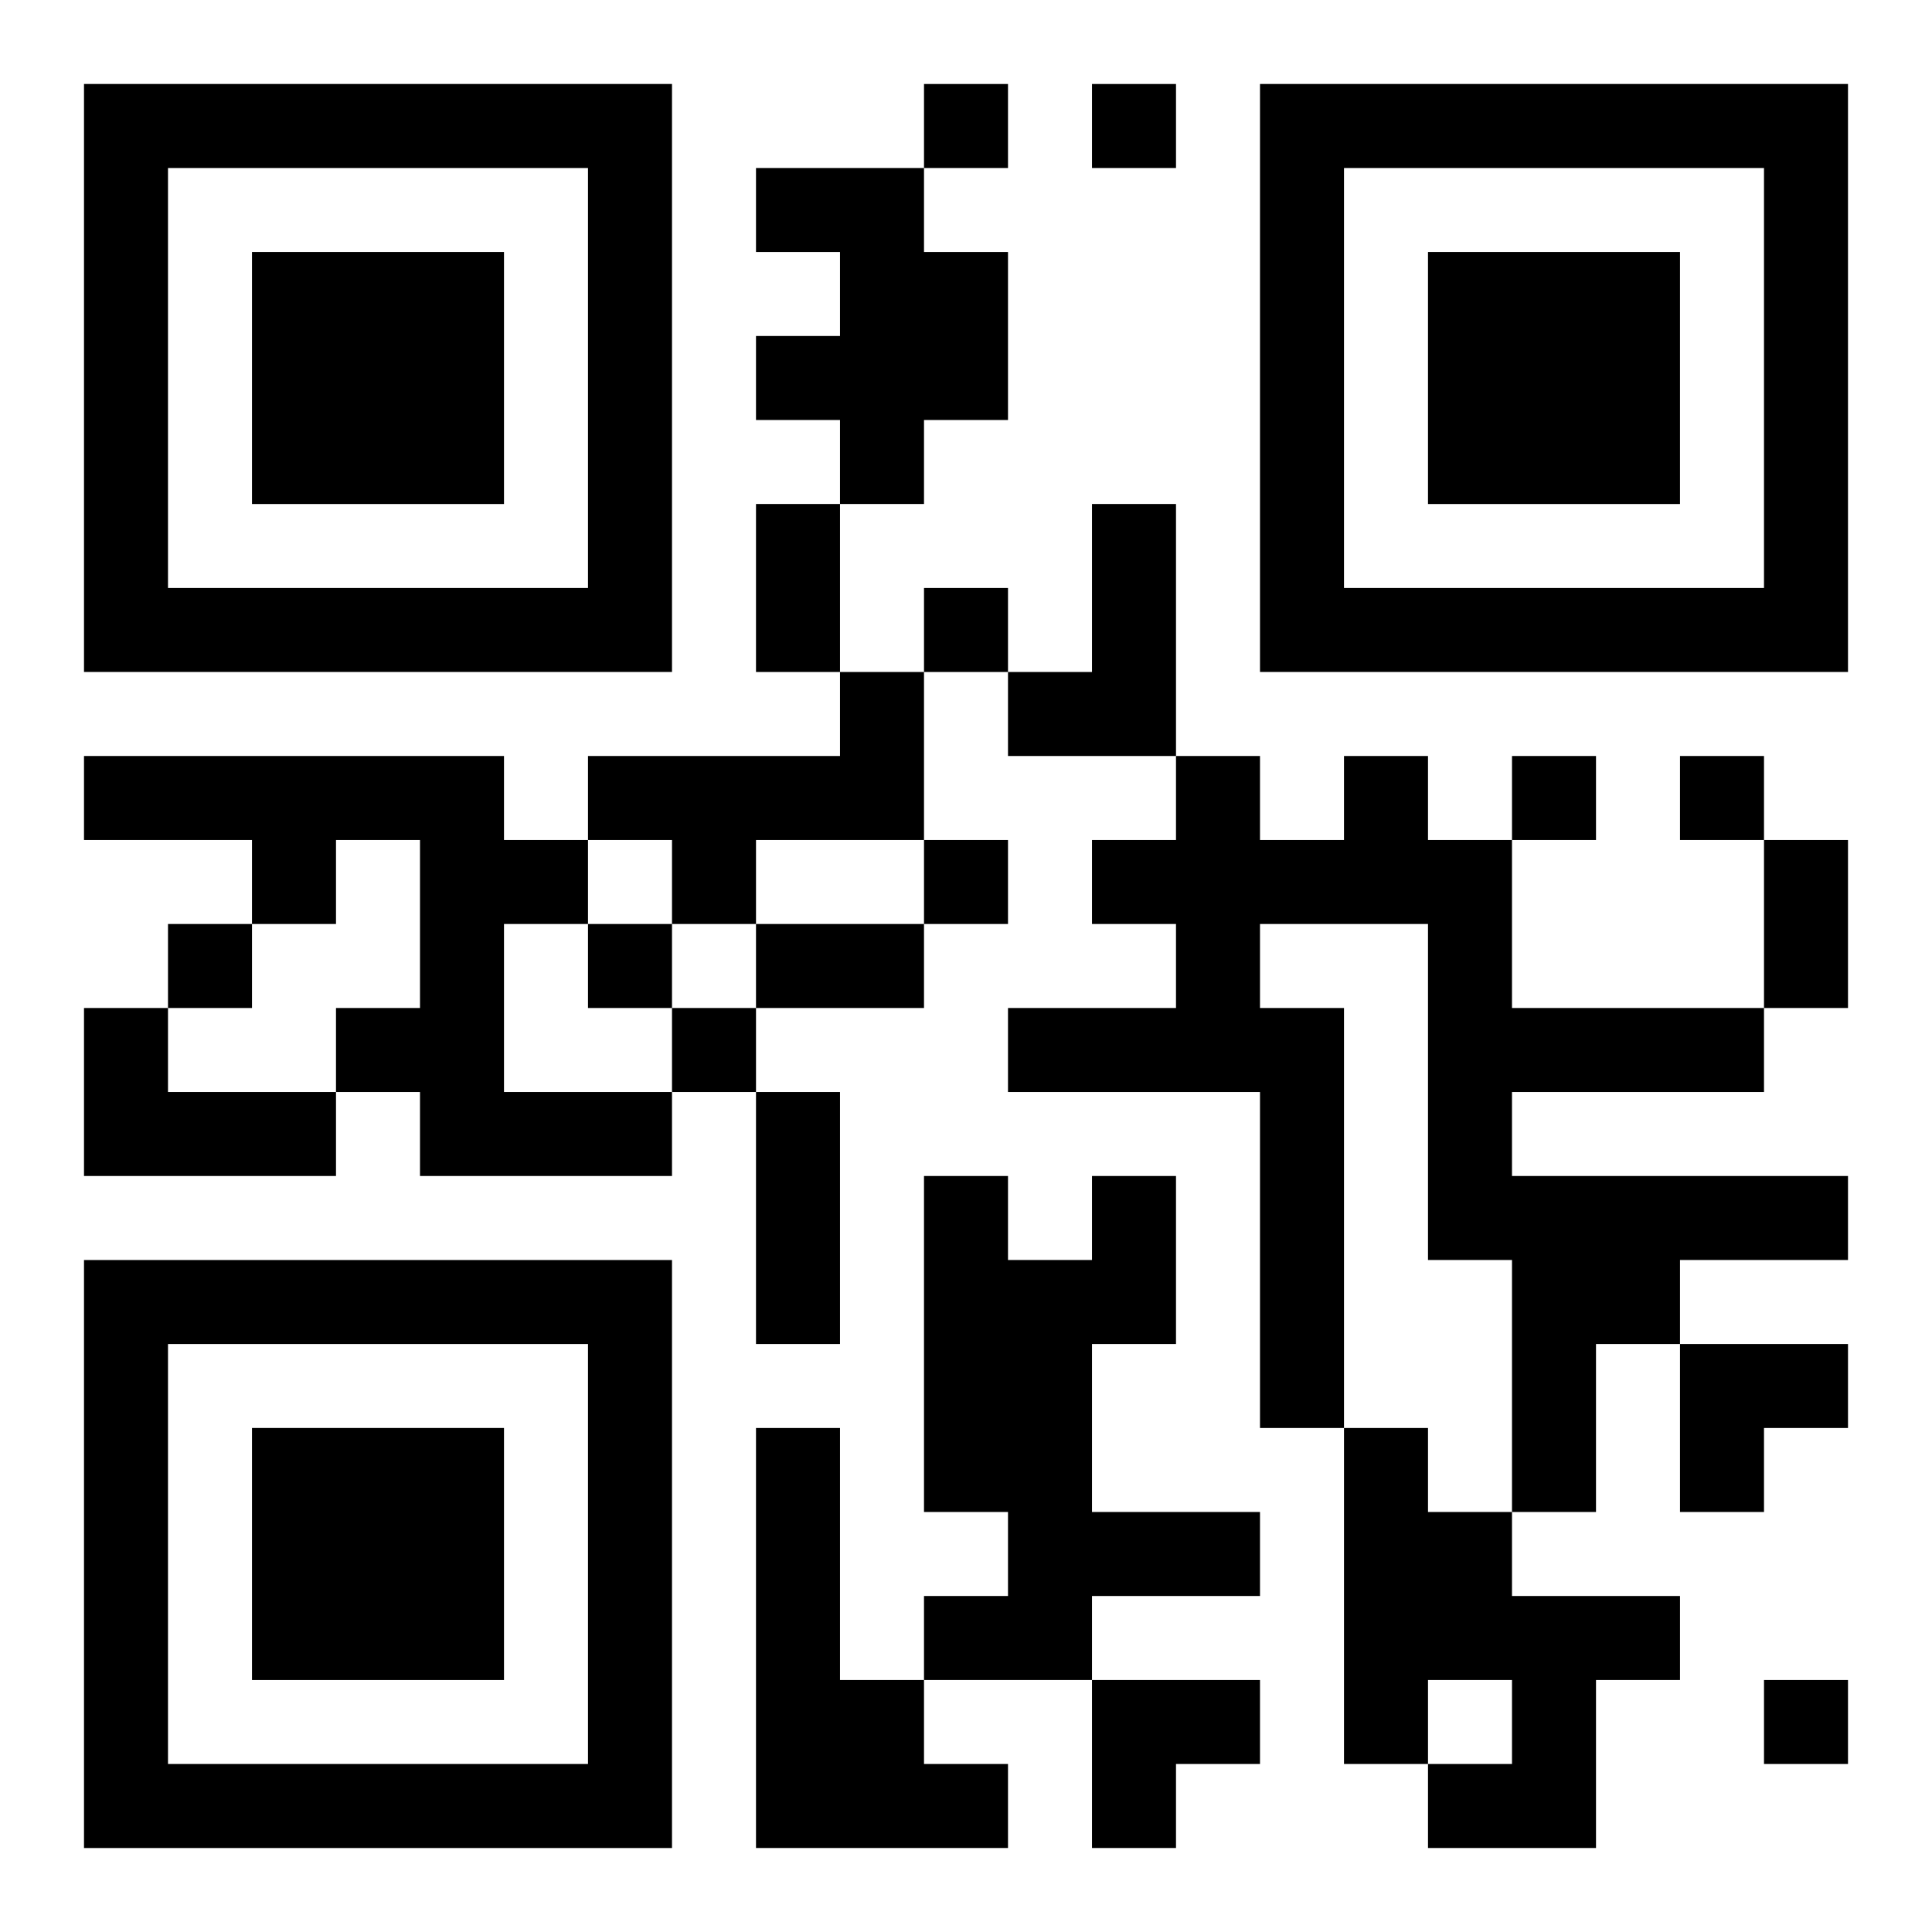
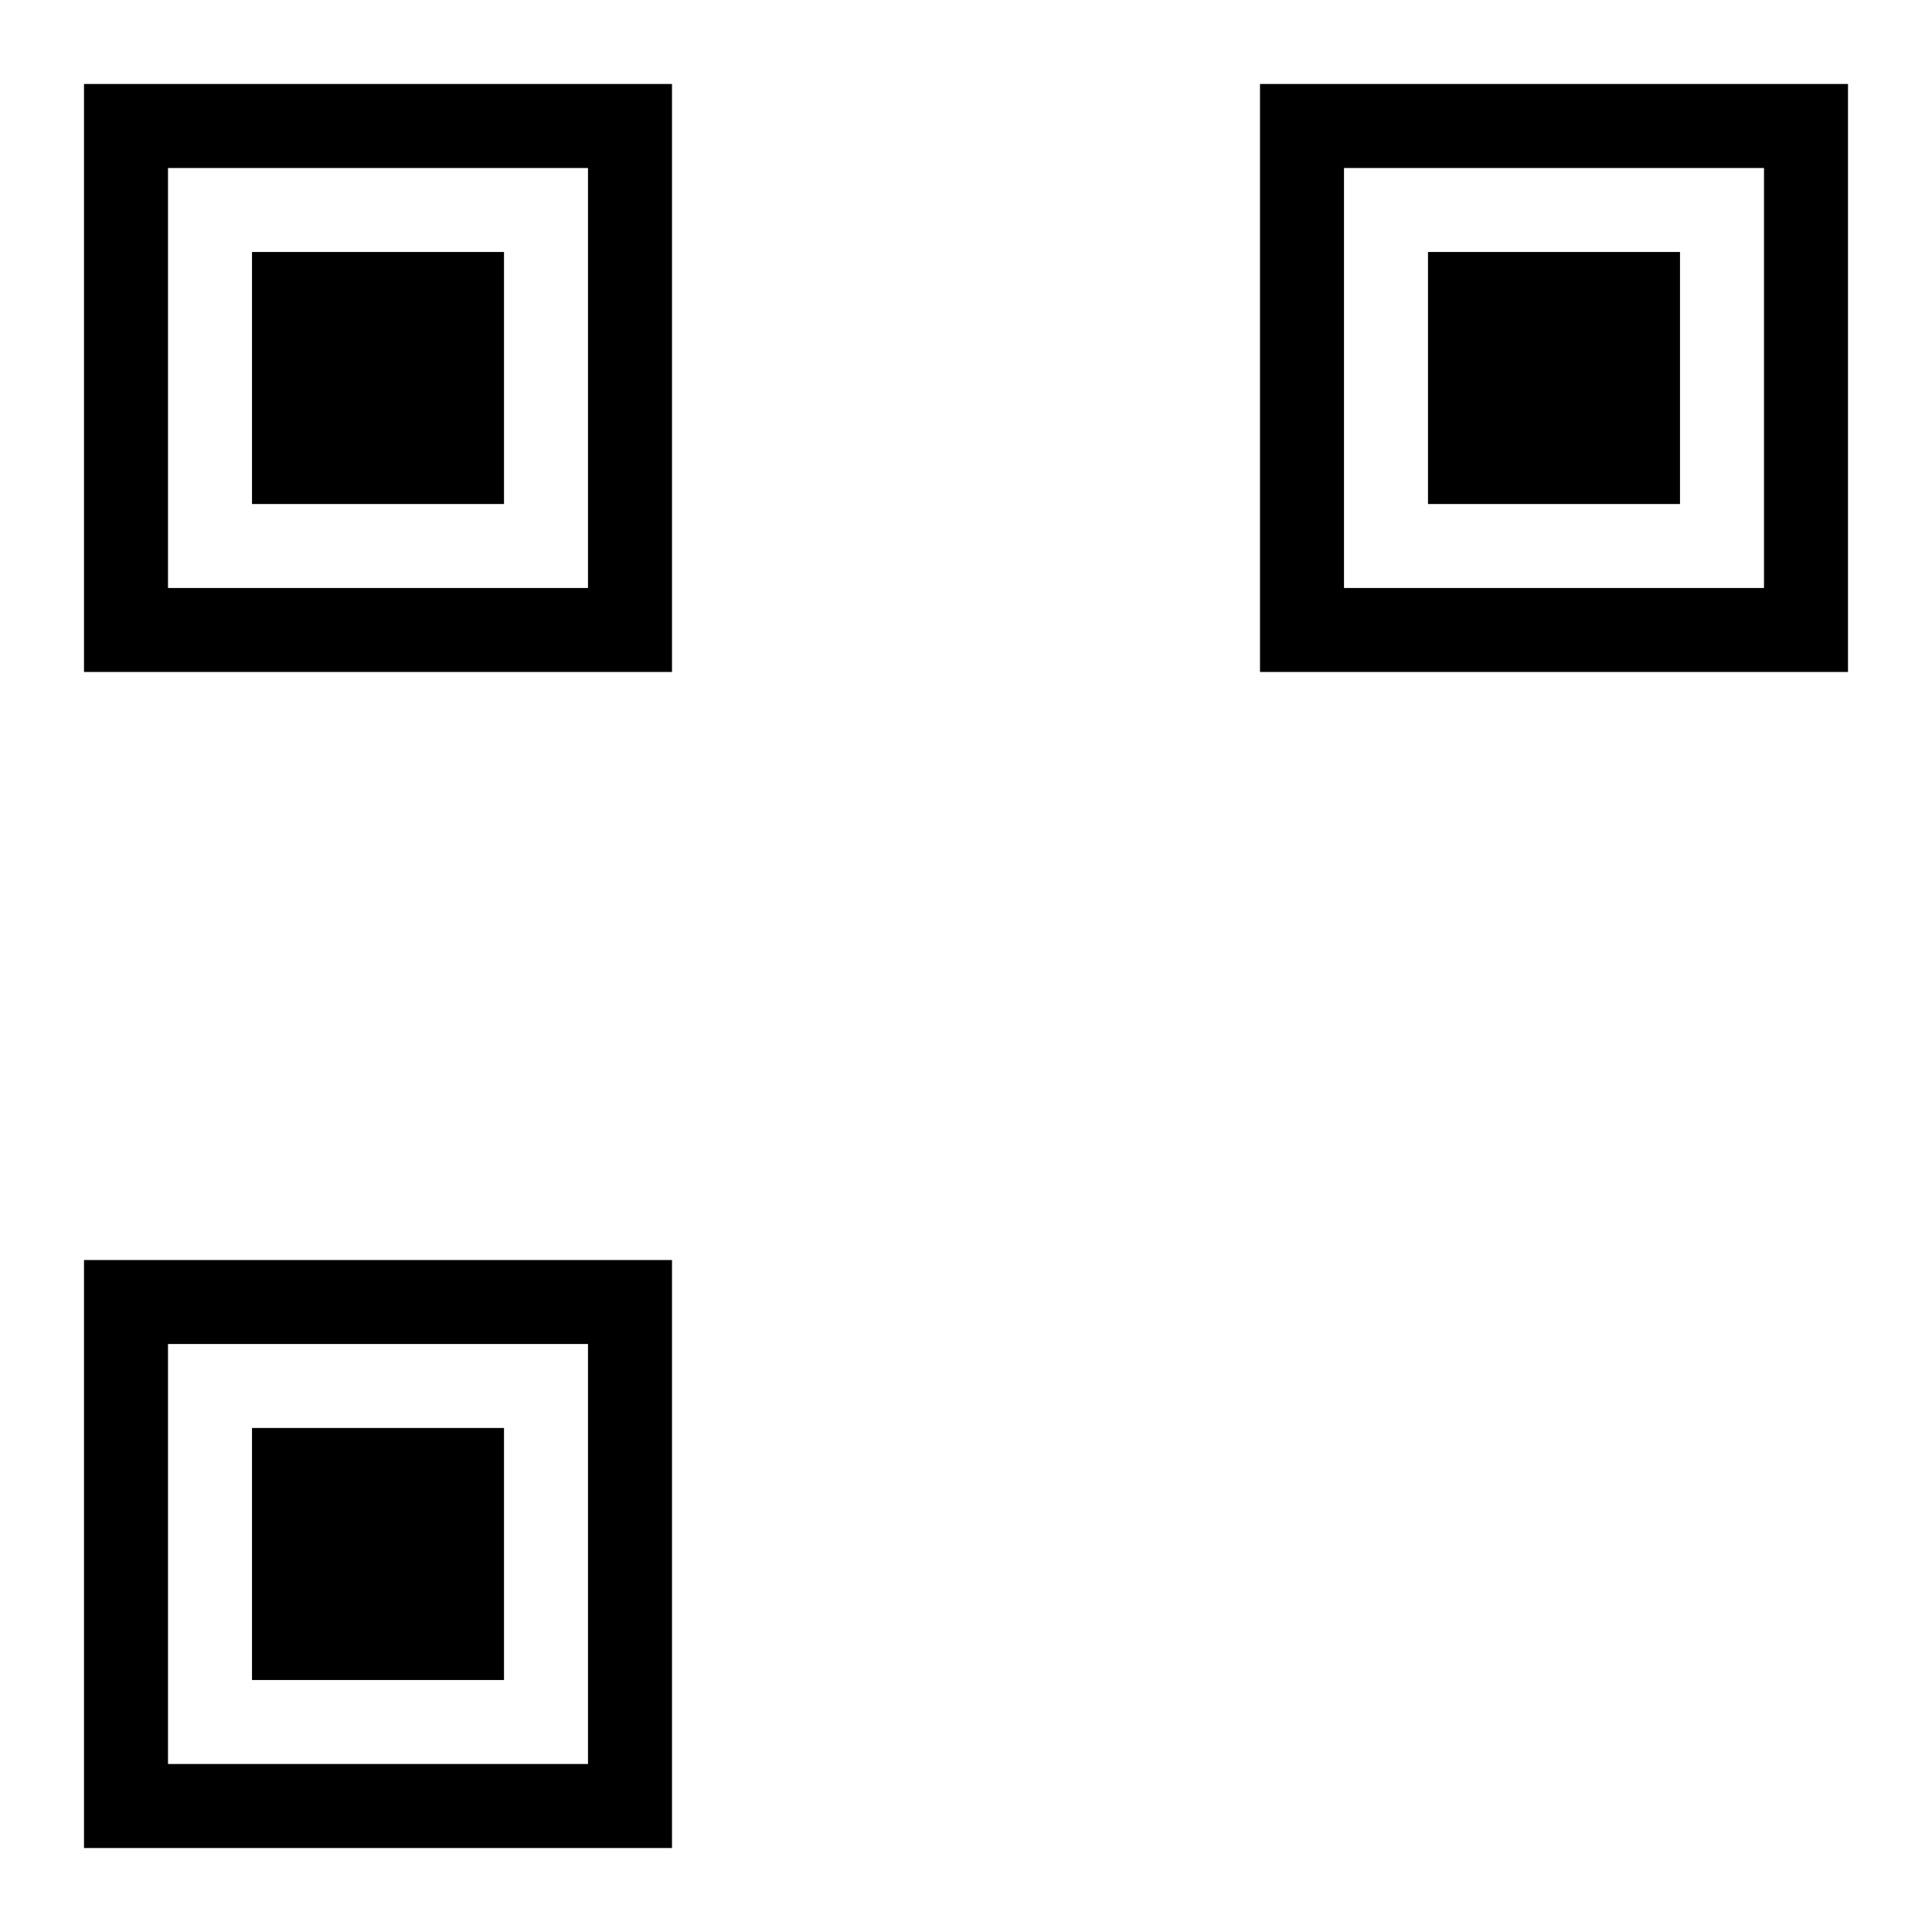
<svg xmlns="http://www.w3.org/2000/svg" xmlns:xlink="http://www.w3.org/1999/xlink" width="250" height="250" baseProfile="full" version="1.1" viewBox="-1 -1 23 23">
  <symbol id="a">
    <path d="m0 7v7h7v-7h-7zm1 1h5v5h-5v-5zm1 1v3h3v-3h-3z" />
  </symbol>
  <use y="-7" xlink:href="#a" />
  <use y="7" xlink:href="#a" />
  <use x="14" y="-7" xlink:href="#a" />
-   <path d="m8 1h2v1h1v2h-1v1h-1v-1h-1v-1h1v-1h-1v-1m4 4h1v3h-2v-1h1v-2m-3 2h1v2h-2v1h-1v-1h-1v-1h3v-1m-9 1h5v1h1v1h-1v2h2v1h-3v-1h-1v-1h1v-2h-1v1h-1v-1h-2v-1m15 0h1v1h1v2h3v1h-3v1h4v1h-2v1h-1v2h-1v-3h-1v-4h-2v1h1v5h-1v-4h-3v-1h2v-1h-1v-1h1v-1h1v1h1v-1m-15 3h1v1h2v1h-3v-2m12 2h1v2h-1v2h2v1h-2v1h-2v-1h1v-1h-1v-4h1v1h1v-1m-4 3h1v3h1v1h1v1h-3v-5m7 0h1v1h1v1h2v1h-1v2h-2v-1h1v-1h-1v1h-1v-4m-5-16v1h1v-1h-1m2 0v1h1v-1h-1m-2 6v1h1v-1h-1m7 2v1h1v-1h-1m2 0v1h1v-1h-1m-9 1v1h1v-1h-1m-9 1v1h1v-1h-1m5 0v1h1v-1h-1m1 1v1h1v-1h-1m13 8v1h1v-1h-1m-12-14h1v2h-1v-2m12 4h1v2h-1v-2m-12 1h2v1h-2v-1m0 2h1v3h-1v-3m11 3h2v1h-1v1h-1zm-7 4h2v1h-1v1h-1z" />
</svg>